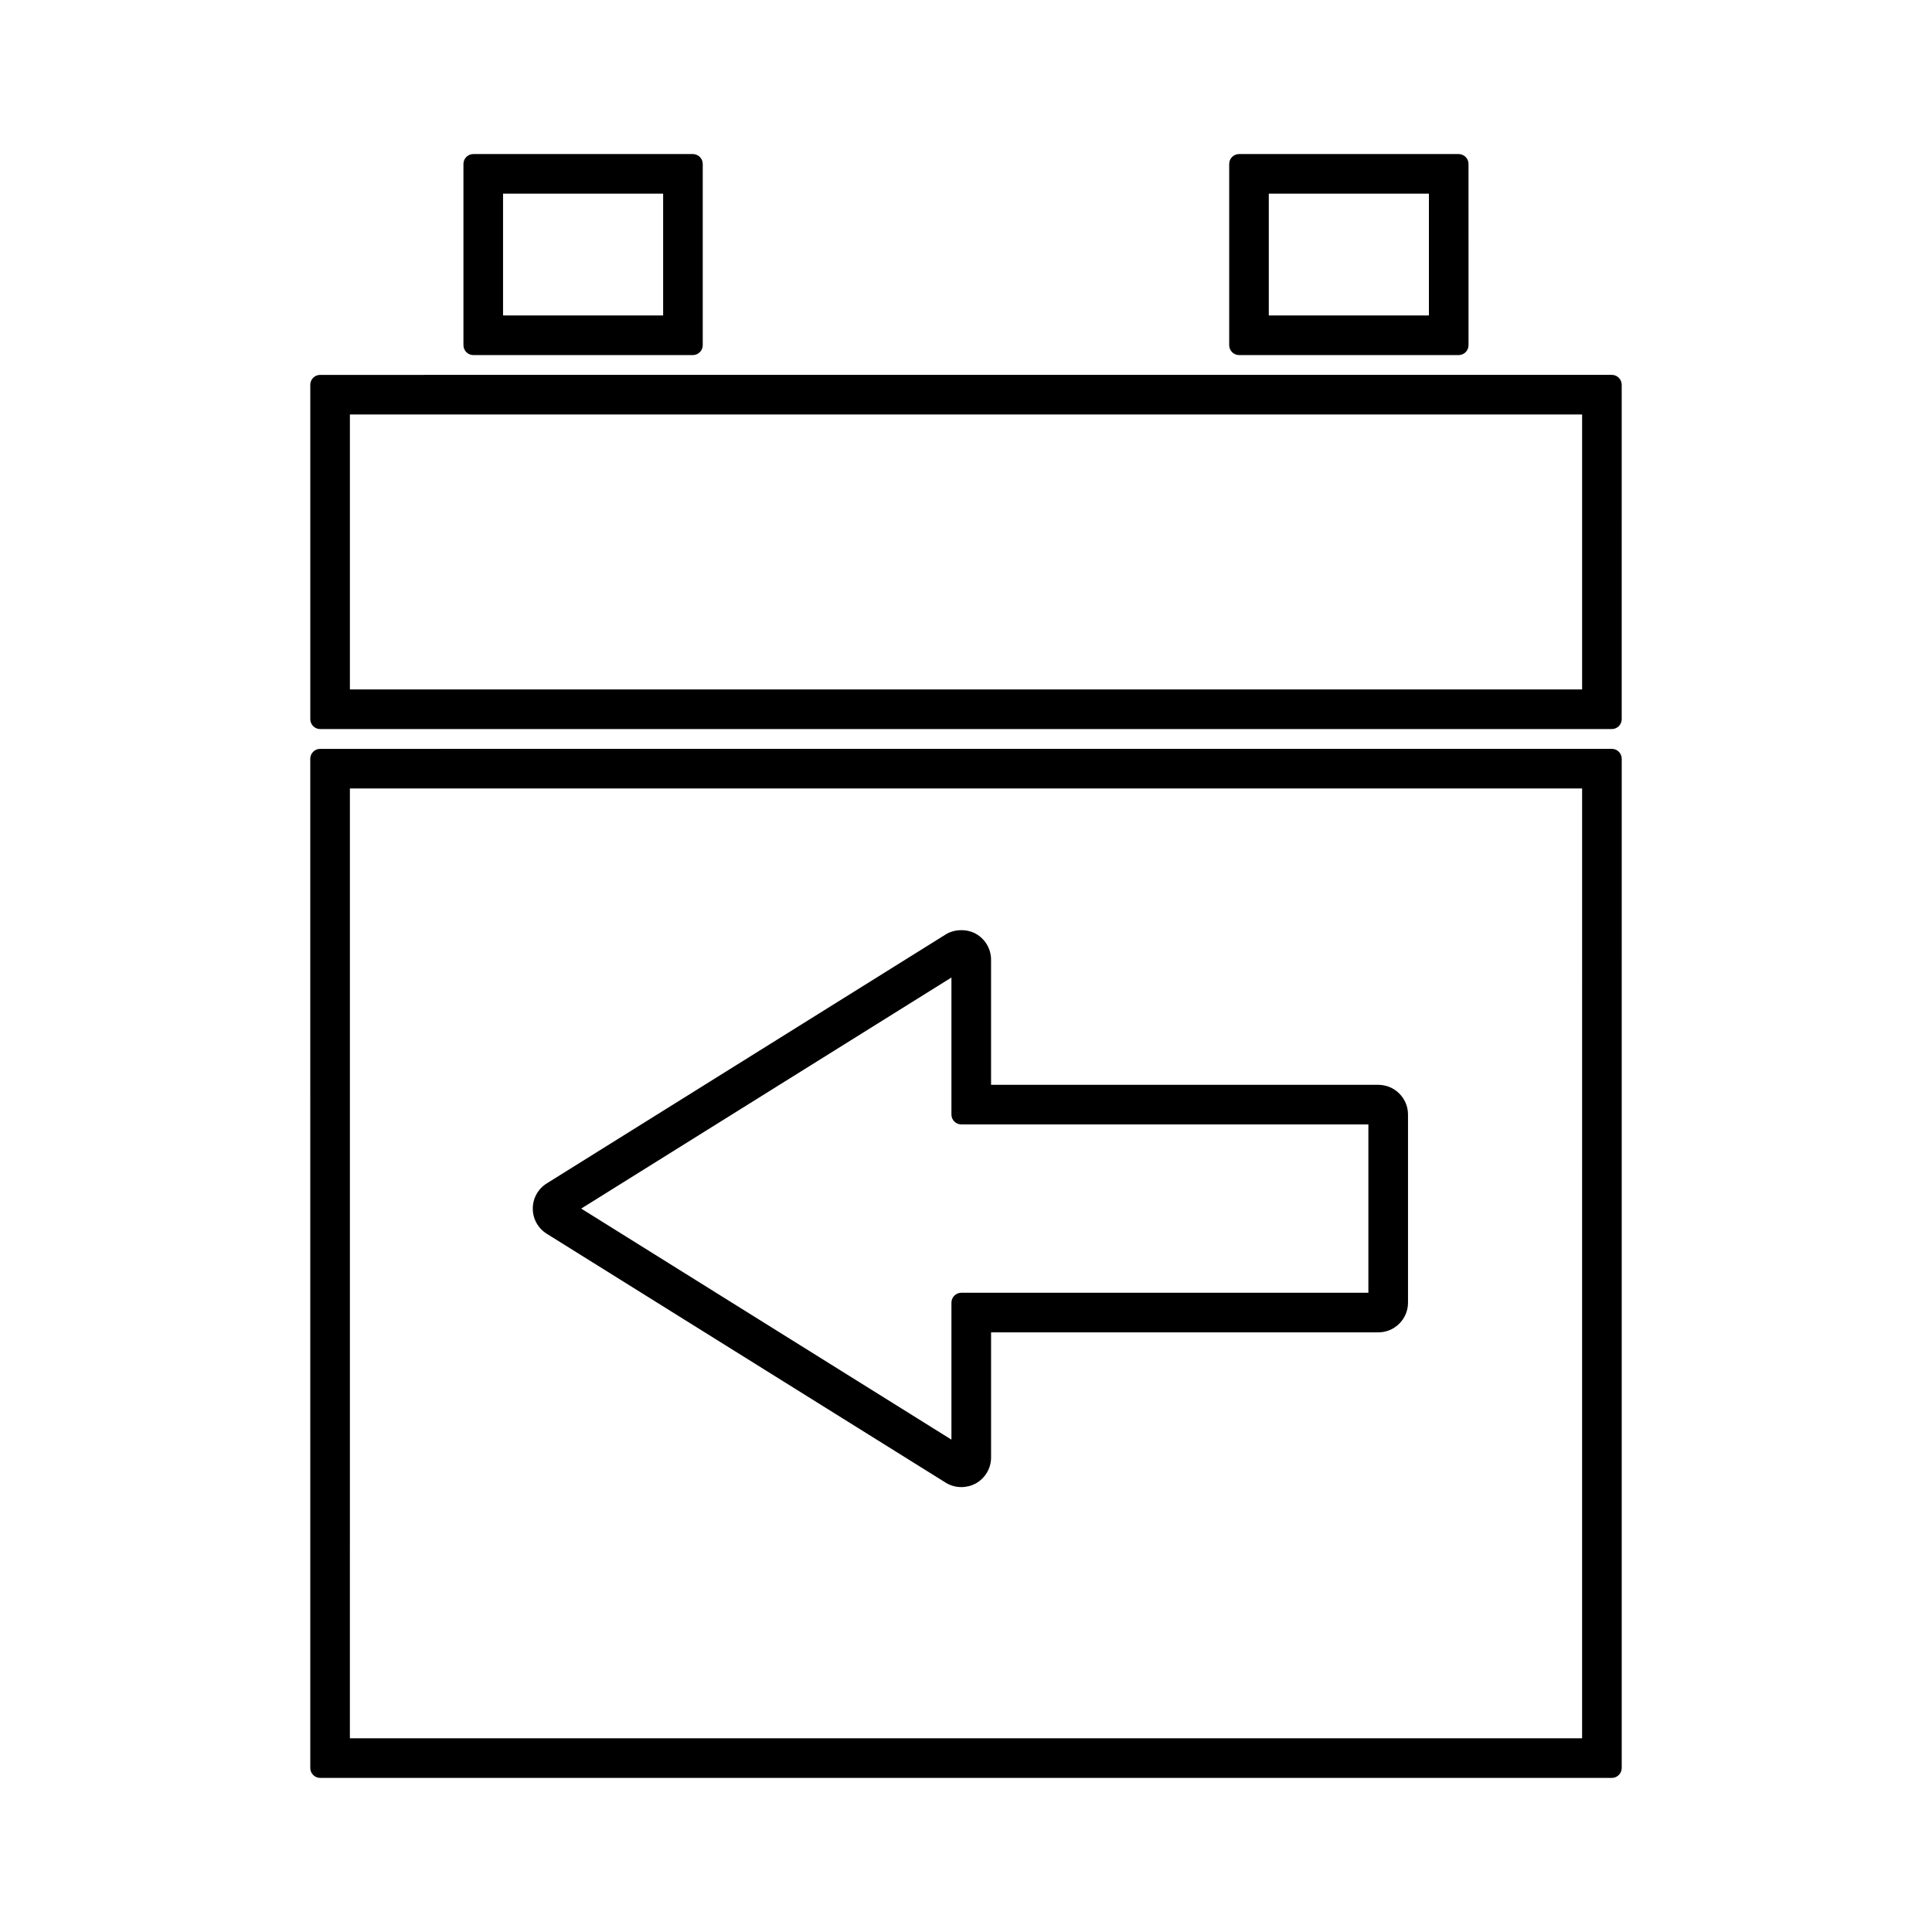
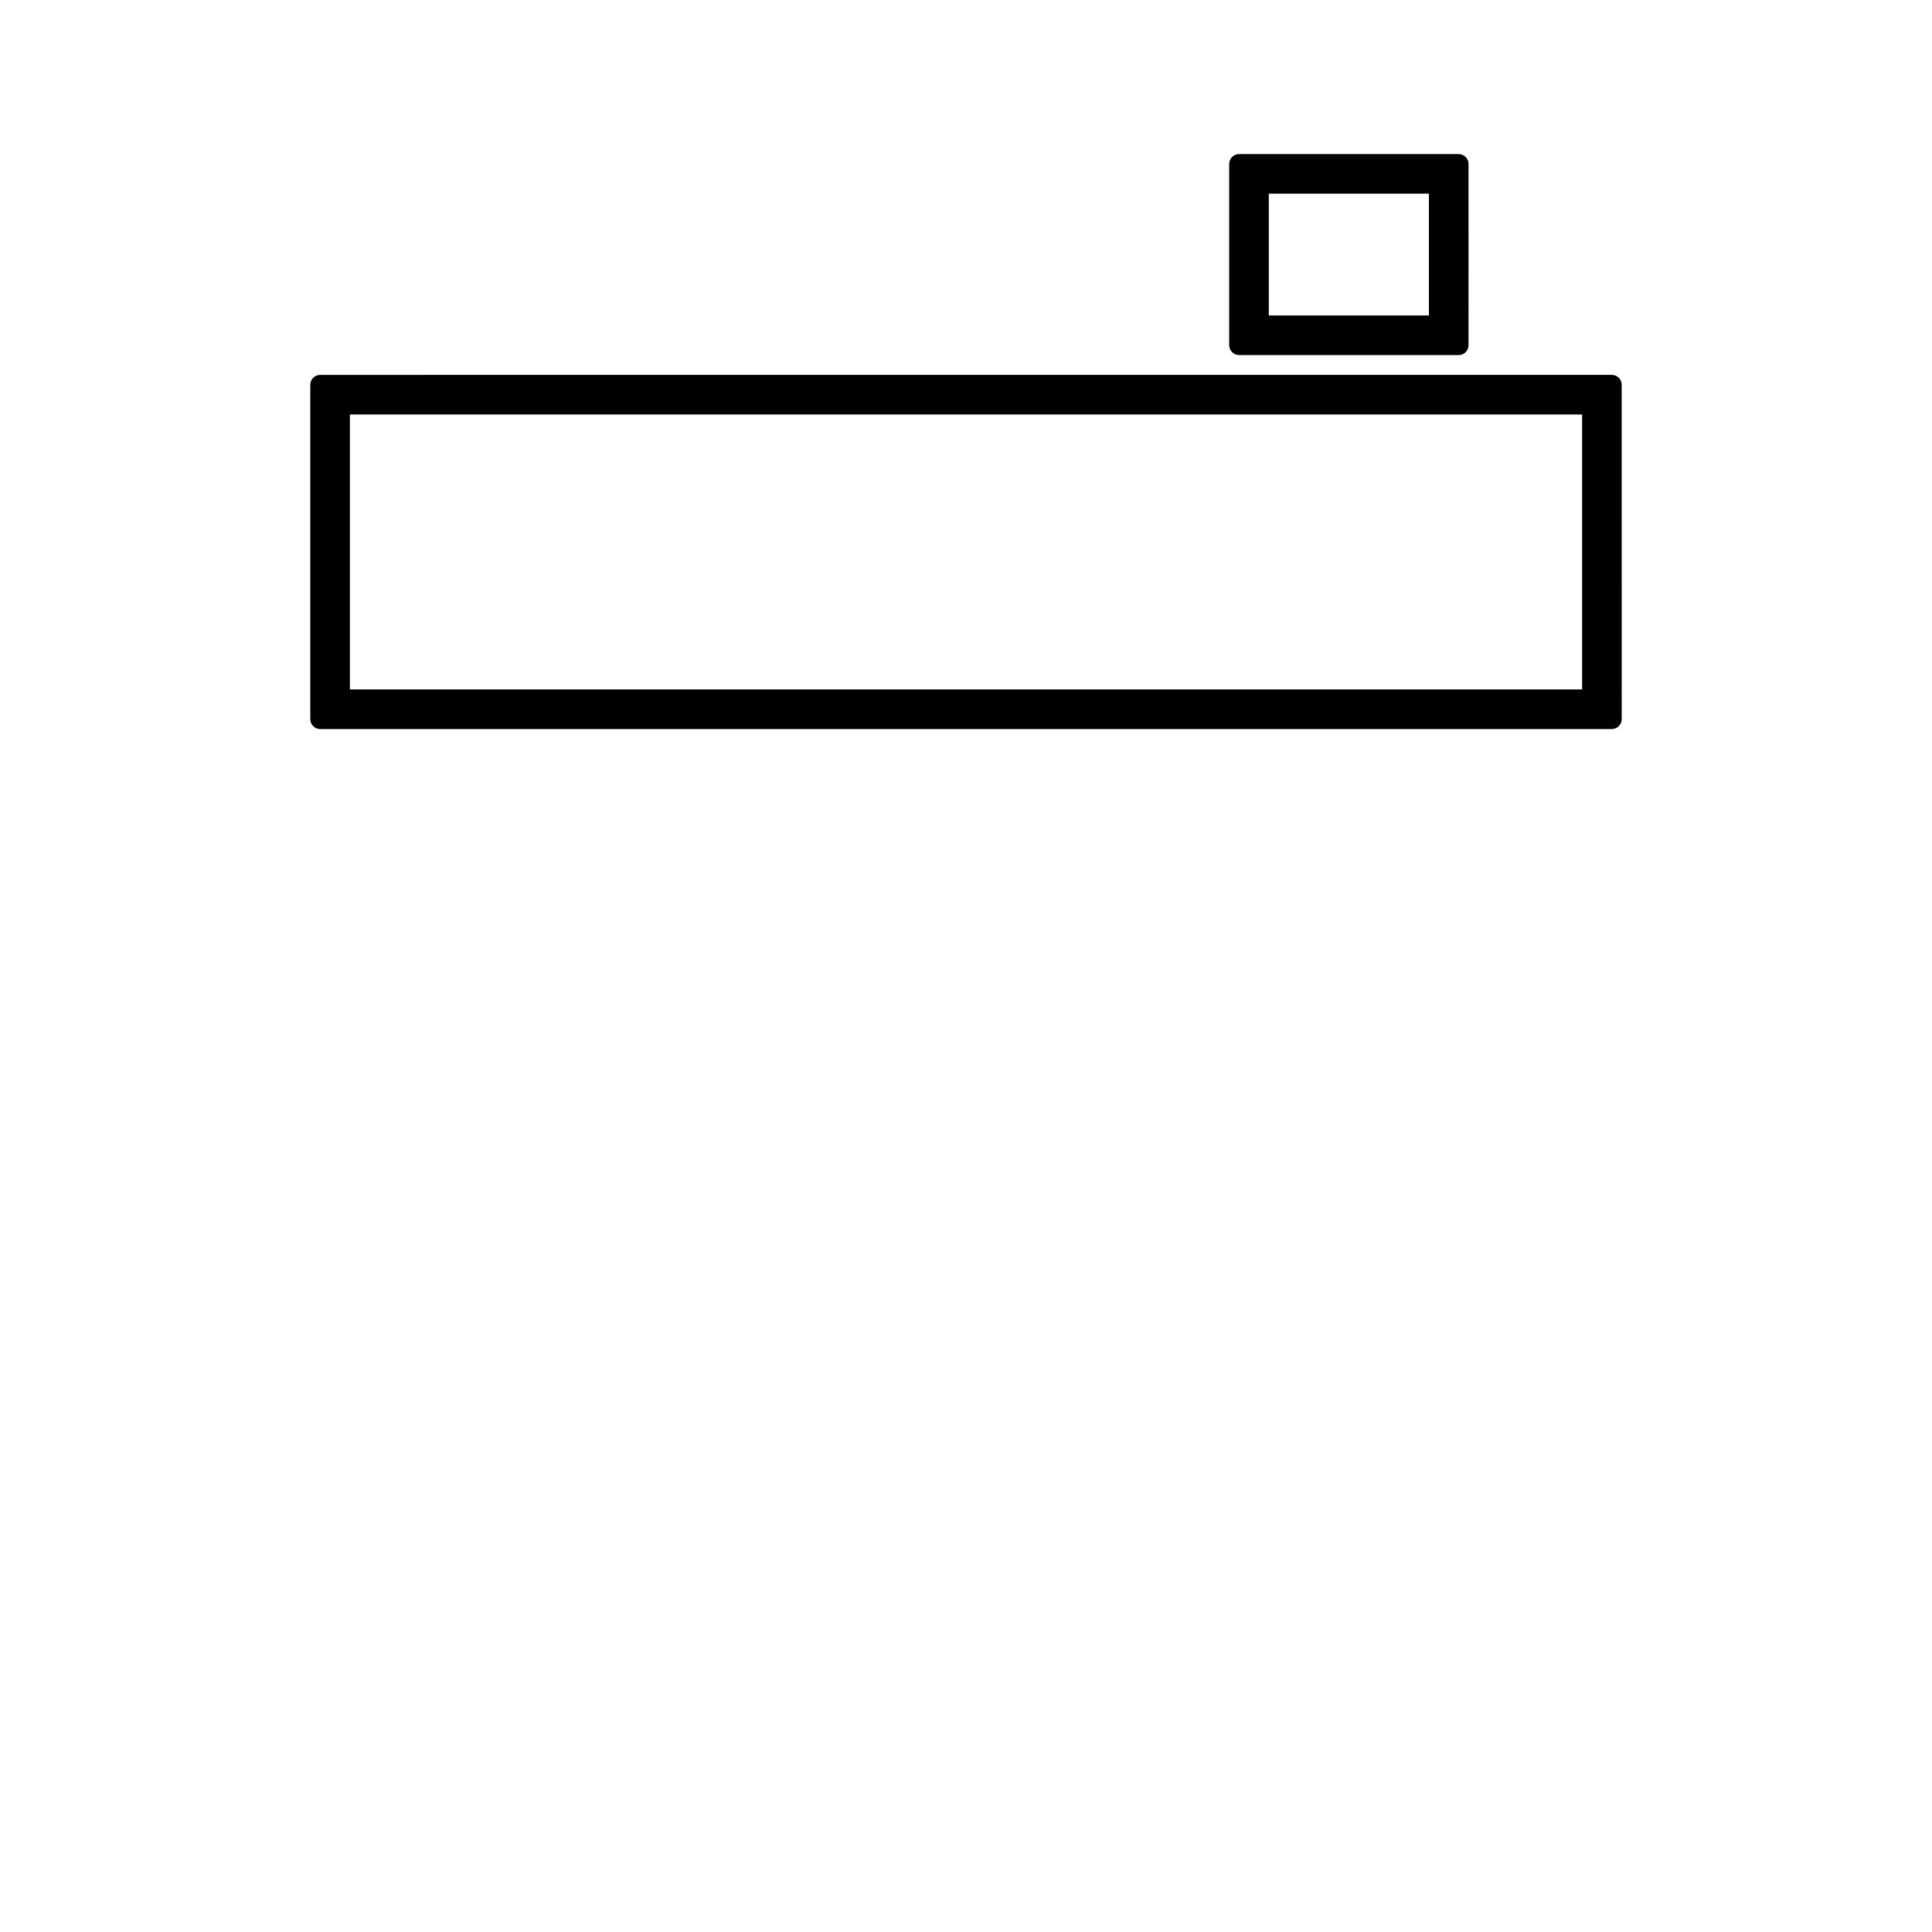
<svg xmlns="http://www.w3.org/2000/svg" fill="#000000" width="800px" height="800px" version="1.1" viewBox="144 144 512 512">
  <g>
    <path d="m226.23 245.97v88.613c0 1.449 1.176 2.625 2.625 2.625h342.29c1.449 0 2.625-1.176 2.625-2.625l-0.004-88.613c0-1.449-1.176-2.625-2.625-2.625l-342.29 0.004c-1.449 0-2.625 1.176-2.625 2.621zm10.496 7.875h326.55v72.867h-326.55z" />
-     <path d="m327.61 238.1c1.449 0 2.625-1.176 2.625-2.625v-48.023c0-1.449-1.176-2.625-2.625-2.625h-58.168c-1.449 0-2.625 1.176-2.625 2.625v48.023c0 1.449 1.176 2.625 2.625 2.625zm-50.297-42.777h42.426v32.281h-42.426z" />
    <path d="m530.55 238.1c1.449 0 2.625-1.176 2.625-2.625l-0.004-48.023c0-1.449-1.176-2.625-2.625-2.625h-58.172c-1.449 0-2.625 1.176-2.625 2.625v48.023c0 1.449 1.176 2.625 2.625 2.625zm-50.305-42.777h42.43v32.281h-42.43z" />
-     <path d="m226.23 612.54c0 1.449 1.176 2.625 2.625 2.625h342.29c1.449 0 2.625-1.176 2.625-2.625l0.004-267.46c0-0.699-0.277-1.363-0.766-1.859-0.488-0.492-1.16-0.766-1.859-0.766l-342.3 0.004c-1.449 0-2.625 1.176-2.625 2.625zm10.496-259.59h326.55l-0.004 251.71h-326.55z" />
-     <path d="m509.26 431.49h-102.62v-33.164c0-2.859-1.559-5.5-4.074-6.891-2.387-1.316-5.684-1.223-7.965 0.215l-105.7 65.961c-2.32 1.449-3.707 3.945-3.707 6.676 0 2.734 1.387 5.227 3.707 6.676l105.68 65.938c1.234 0.781 2.684 1.195 4.188 1.195 1.332 0 2.648-0.332 3.84-0.98 2.488-1.387 4.035-4.019 4.035-6.875v-33.152h102.62c4.34 0 7.871-3.531 7.871-7.871v-49.855c0-4.34-3.531-7.871-7.871-7.871zm-2.625 55.102h-107.87c-1.449 0-2.625 1.176-2.625 2.625v36.301l-98.117-61.23 98.117-61.238v36.312c0 1.449 1.176 2.625 2.625 2.625h107.87z" />
  </g>
</svg>